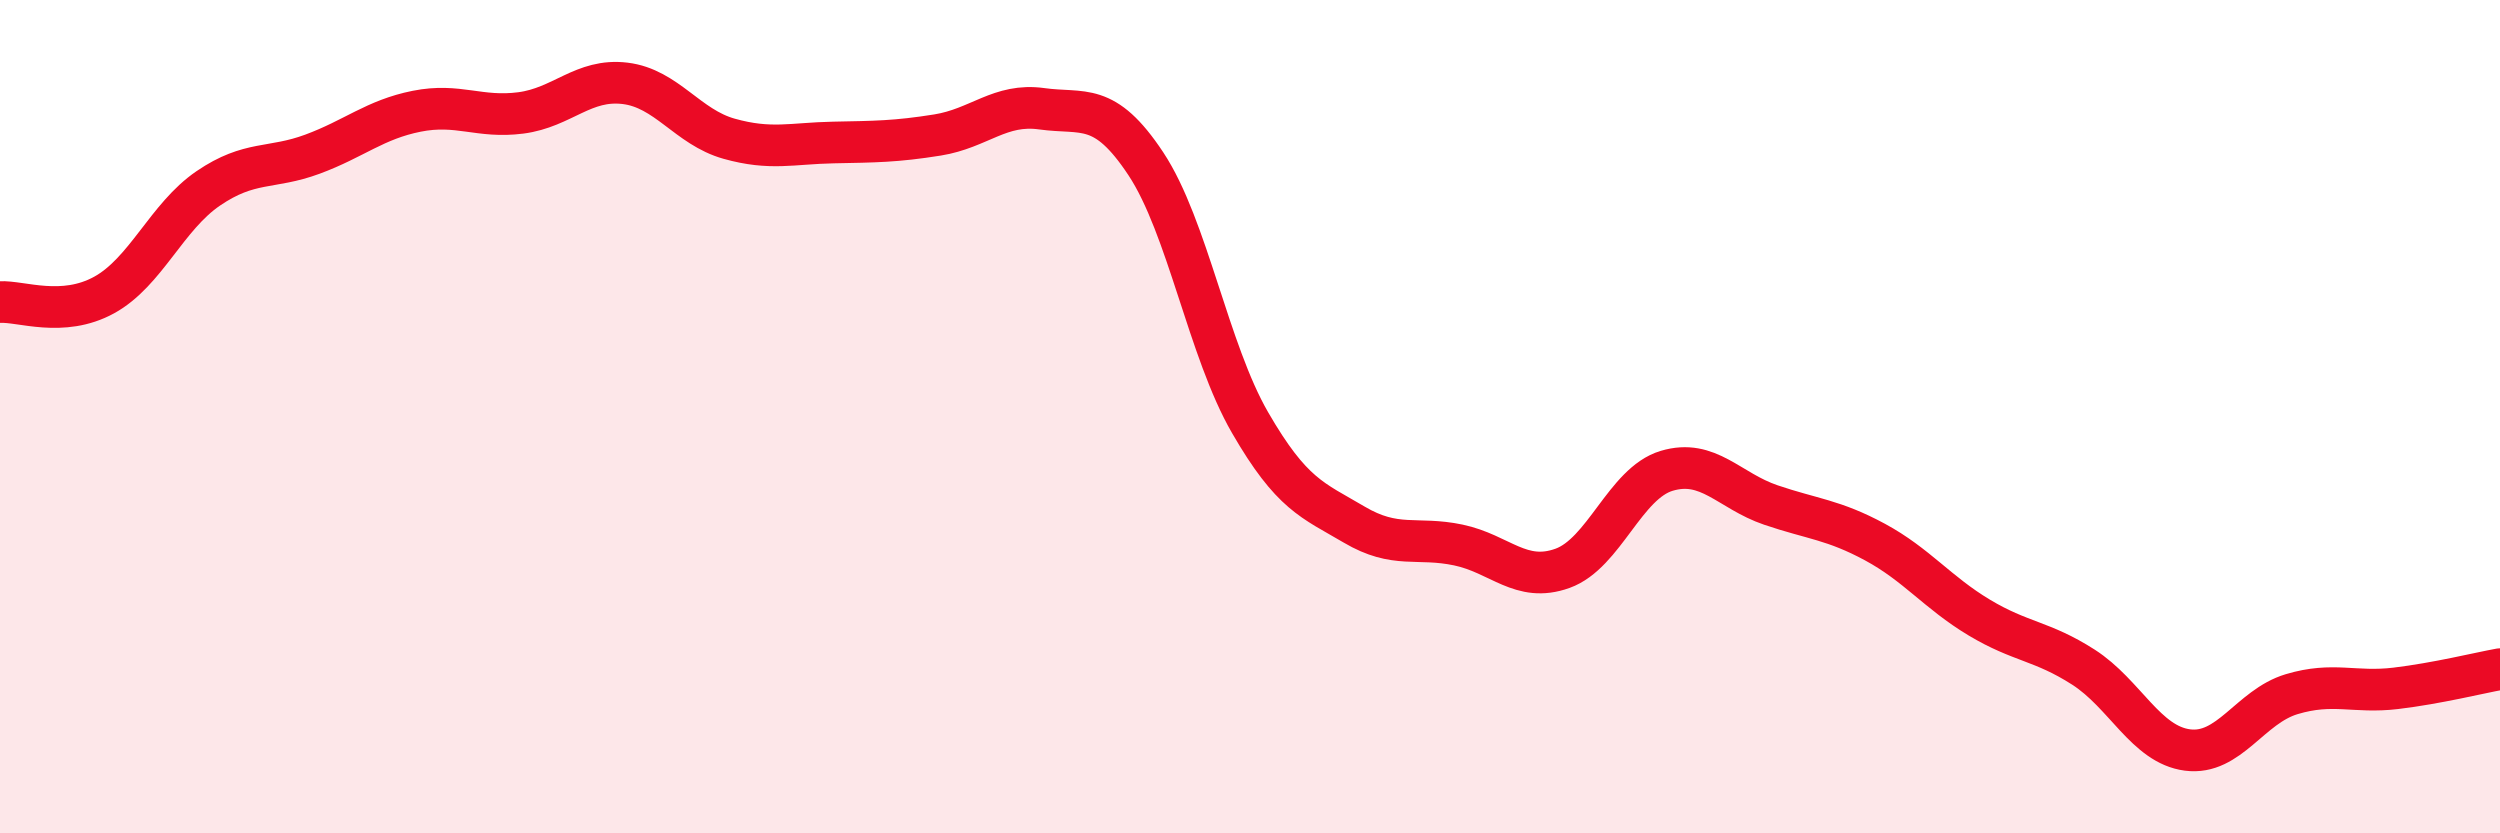
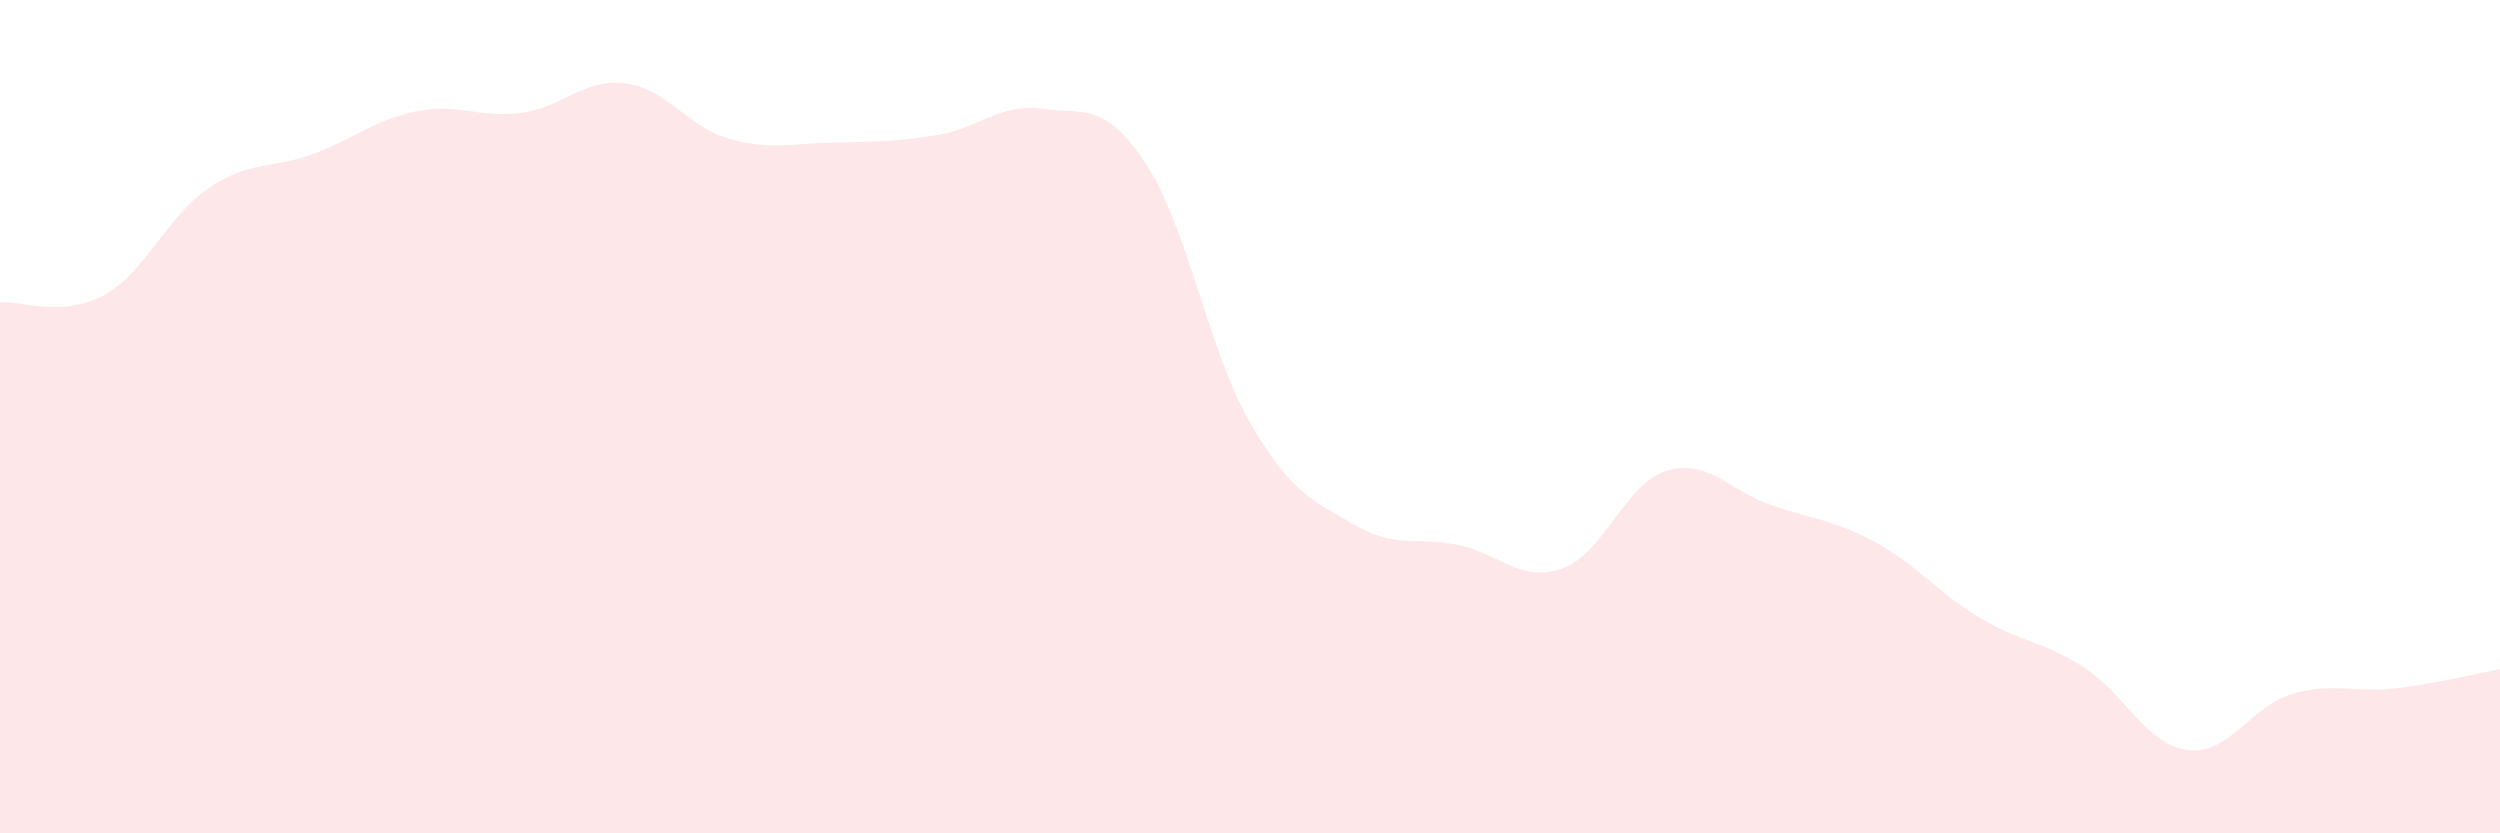
<svg xmlns="http://www.w3.org/2000/svg" width="60" height="20" viewBox="0 0 60 20">
  <path d="M 0,7.25 C 0.5,7.22 1.5,7.63 2.5,7.08 C 3.5,6.53 4,5.2 5,4.52 C 6,3.84 6.5,4.07 7.5,3.7 C 8.5,3.33 9,2.87 10,2.67 C 11,2.47 11.5,2.84 12.5,2.71 C 13.5,2.58 14,1.88 15,2 C 16,2.12 16.5,3.05 17.5,3.33 C 18.5,3.61 19,3.44 20,3.42 C 21,3.4 21.5,3.4 22.5,3.24 C 23.5,3.08 24,2.47 25,2.61 C 26,2.75 26.5,2.42 27.5,3.93 C 28.5,5.44 29,8.41 30,10.14 C 31,11.87 31.5,12 32.5,12.59 C 33.5,13.18 34,12.87 35,13.08 C 36,13.29 36.5,14 37.5,13.64 C 38.5,13.28 39,11.6 40,11.3 C 41,11 41.5,11.78 42.5,12.12 C 43.5,12.46 44,12.47 45,13.01 C 46,13.55 46.5,14.22 47.5,14.82 C 48.5,15.42 49,15.37 50,16.01 C 51,16.65 51.5,17.87 52.5,18 C 53.5,18.13 54,16.96 55,16.66 C 56,16.36 56.5,16.64 57.5,16.52 C 58.5,16.4 59.5,16.15 60,16.06L60 20L0 20Z" fill="#EB0A25" opacity="0.1" stroke-linecap="round" stroke-linejoin="round" />
-   <path d="M 0,7.25 C 0.5,7.22 1.5,7.63 2.5,7.08 C 3.5,6.53 4,5.2 5,4.52 C 6,3.84 6.5,4.07 7.5,3.7 C 8.5,3.33 9,2.87 10,2.67 C 11,2.47 11.5,2.84 12.5,2.71 C 13.5,2.58 14,1.88 15,2 C 16,2.12 16.5,3.05 17.5,3.33 C 18.5,3.61 19,3.44 20,3.42 C 21,3.4 21.5,3.4 22.5,3.24 C 23.5,3.08 24,2.47 25,2.61 C 26,2.75 26.5,2.42 27.5,3.93 C 28.5,5.44 29,8.41 30,10.14 C 31,11.87 31.5,12 32.5,12.59 C 33.5,13.18 34,12.87 35,13.08 C 36,13.29 36.5,14 37.5,13.64 C 38.5,13.28 39,11.6 40,11.3 C 41,11 41.5,11.78 42.5,12.12 C 43.5,12.46 44,12.47 45,13.01 C 46,13.55 46.5,14.22 47.5,14.82 C 48.5,15.42 49,15.37 50,16.01 C 51,16.65 51.5,17.87 52.5,18 C 53.5,18.13 54,16.96 55,16.66 C 56,16.36 56.5,16.64 57.5,16.52 C 58.5,16.4 59.5,16.15 60,16.06" stroke="#EB0A25" stroke-width="1" fill="none" stroke-linecap="round" stroke-linejoin="round" />
</svg>